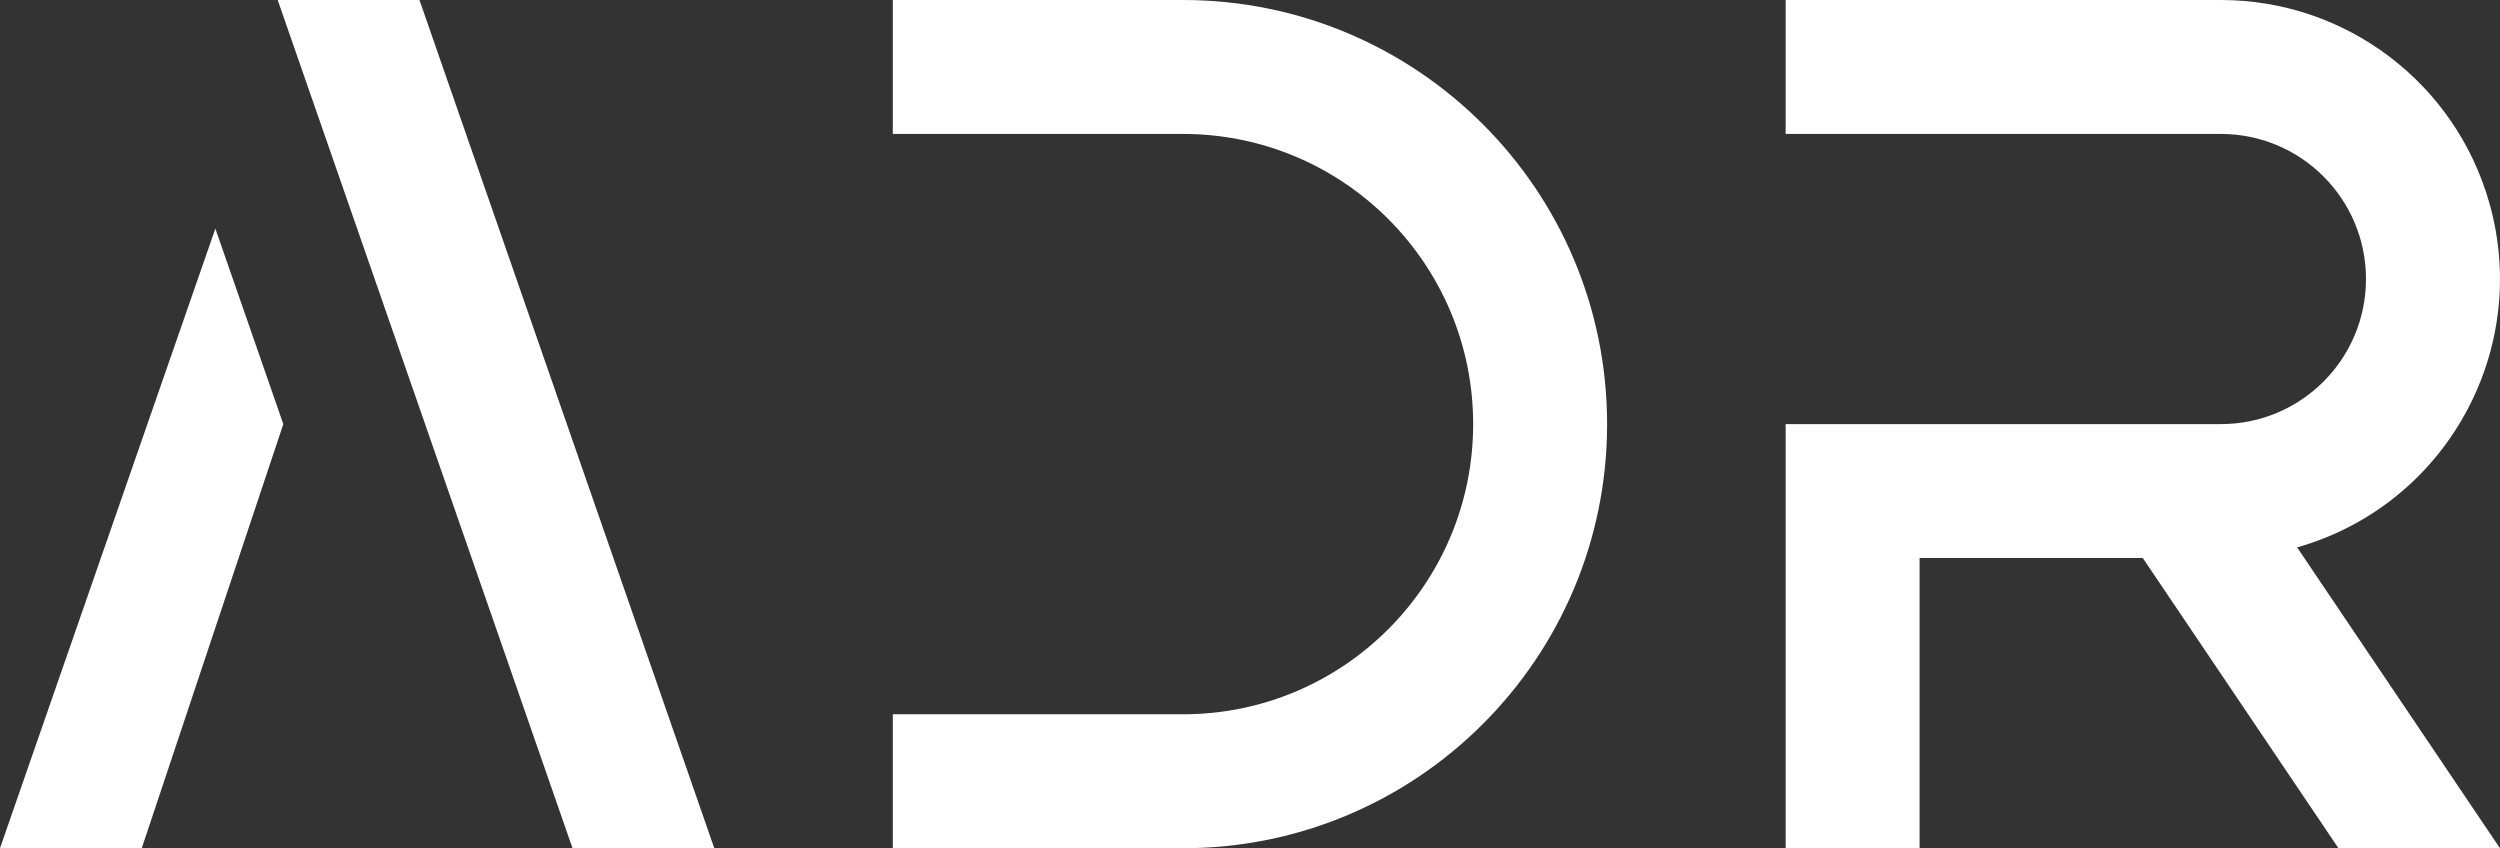
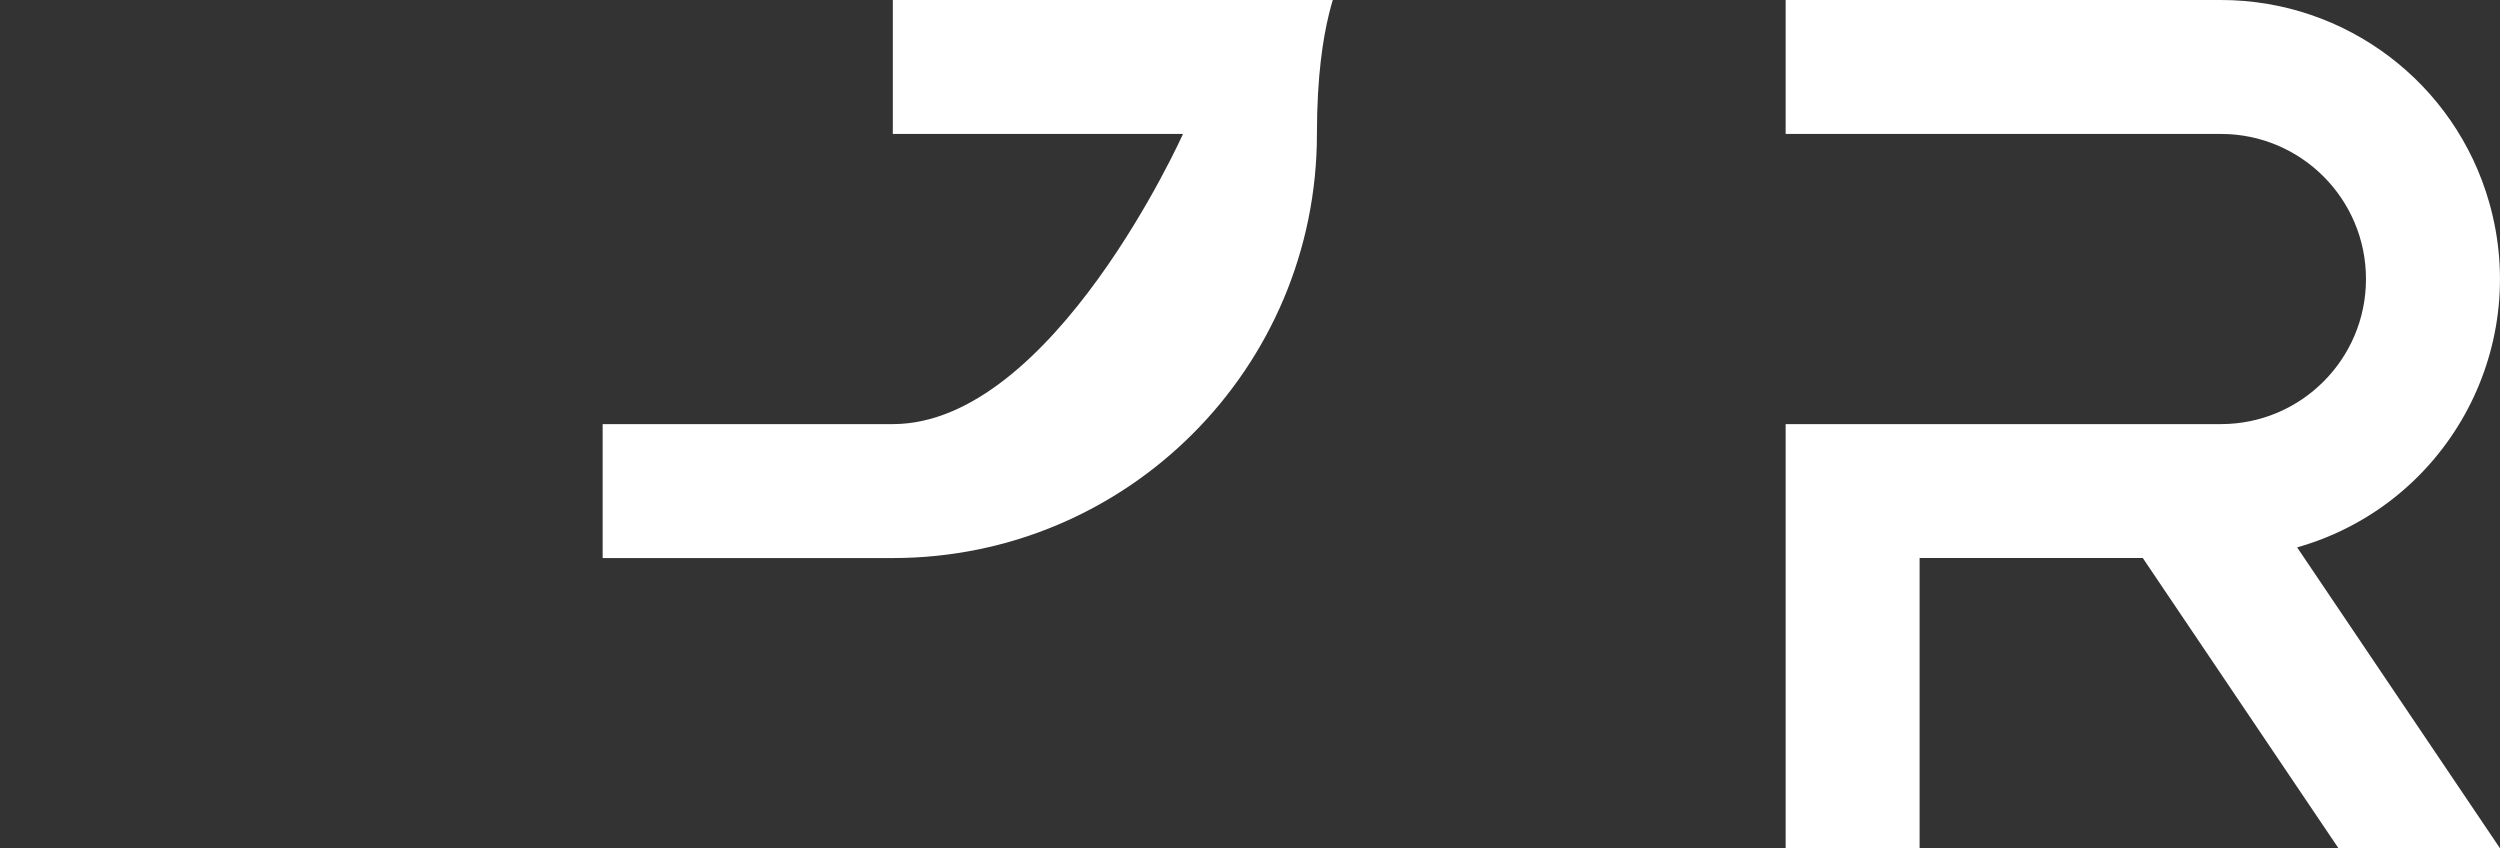
<svg xmlns="http://www.w3.org/2000/svg" id="Layer_2" data-name="Layer 2" viewBox="0 0 634.98 215.43">
  <rect x="0" y="0" width="634.98" height="215.43" fill="#333333" stroke="none" />
  <g id="Layer_1-2" data-name="Layer 1">
    <g id="LWPOLYLINE">
-       <polygon points="0 215.43 36.01 215.43 71.96 107.72 54.7 58.06 0 215.43" style="fill: #fff; stroke-width: 0px;" />
-     </g>
+       </g>
    <g id="LWPOLYLINE-2" data-name="LWPOLYLINE">
-       <polygon points="145.41 215.43 181.42 215.43 106.54 0 70.53 0 145.41 215.43" style="fill: #fff; stroke-width: 0px;" />
-     </g>
+       </g>
    <g id="LWPOLYLINE-3" data-name="LWPOLYLINE">
-       <path d="M300.47,0h-73.7v34.02h73.7c40.7,0,73.7,33,73.7,73.7s-33,73.7-73.7,73.7h-73.7v34.02h73.7c59.49,0,107.72-48.23,107.72-107.72S359.96,0,300.47,0Z" style="fill: #fff; stroke-width: 0px;" />
+       <path d="M300.47,0h-73.7v34.02h73.7s-33,73.7-73.7,73.7h-73.7v34.02h73.7c59.49,0,107.72-48.23,107.72-107.72S359.96,0,300.47,0Z" style="fill: #fff; stroke-width: 0px;" />
    </g>
    <g id="LWPOLYLINE-4" data-name="LWPOLYLINE">
      <path d="M487.56,141.73h56.69l49.69,73.7h41.02l-49.69-73.7-1.82-2.7c37.65-10.69,59.5-49.88,48.81-87.53-8.66-30.48-36.49-51.5-68.17-51.5h-110.55v34.02h110.55c20.35,0,36.85,16.5,36.85,36.85s-16.5,36.85-36.85,36.85h-110.55v107.72h34.02v-73.7Z" style="fill: #fff; stroke-width: 0px;" />
    </g>
  </g>
</svg>